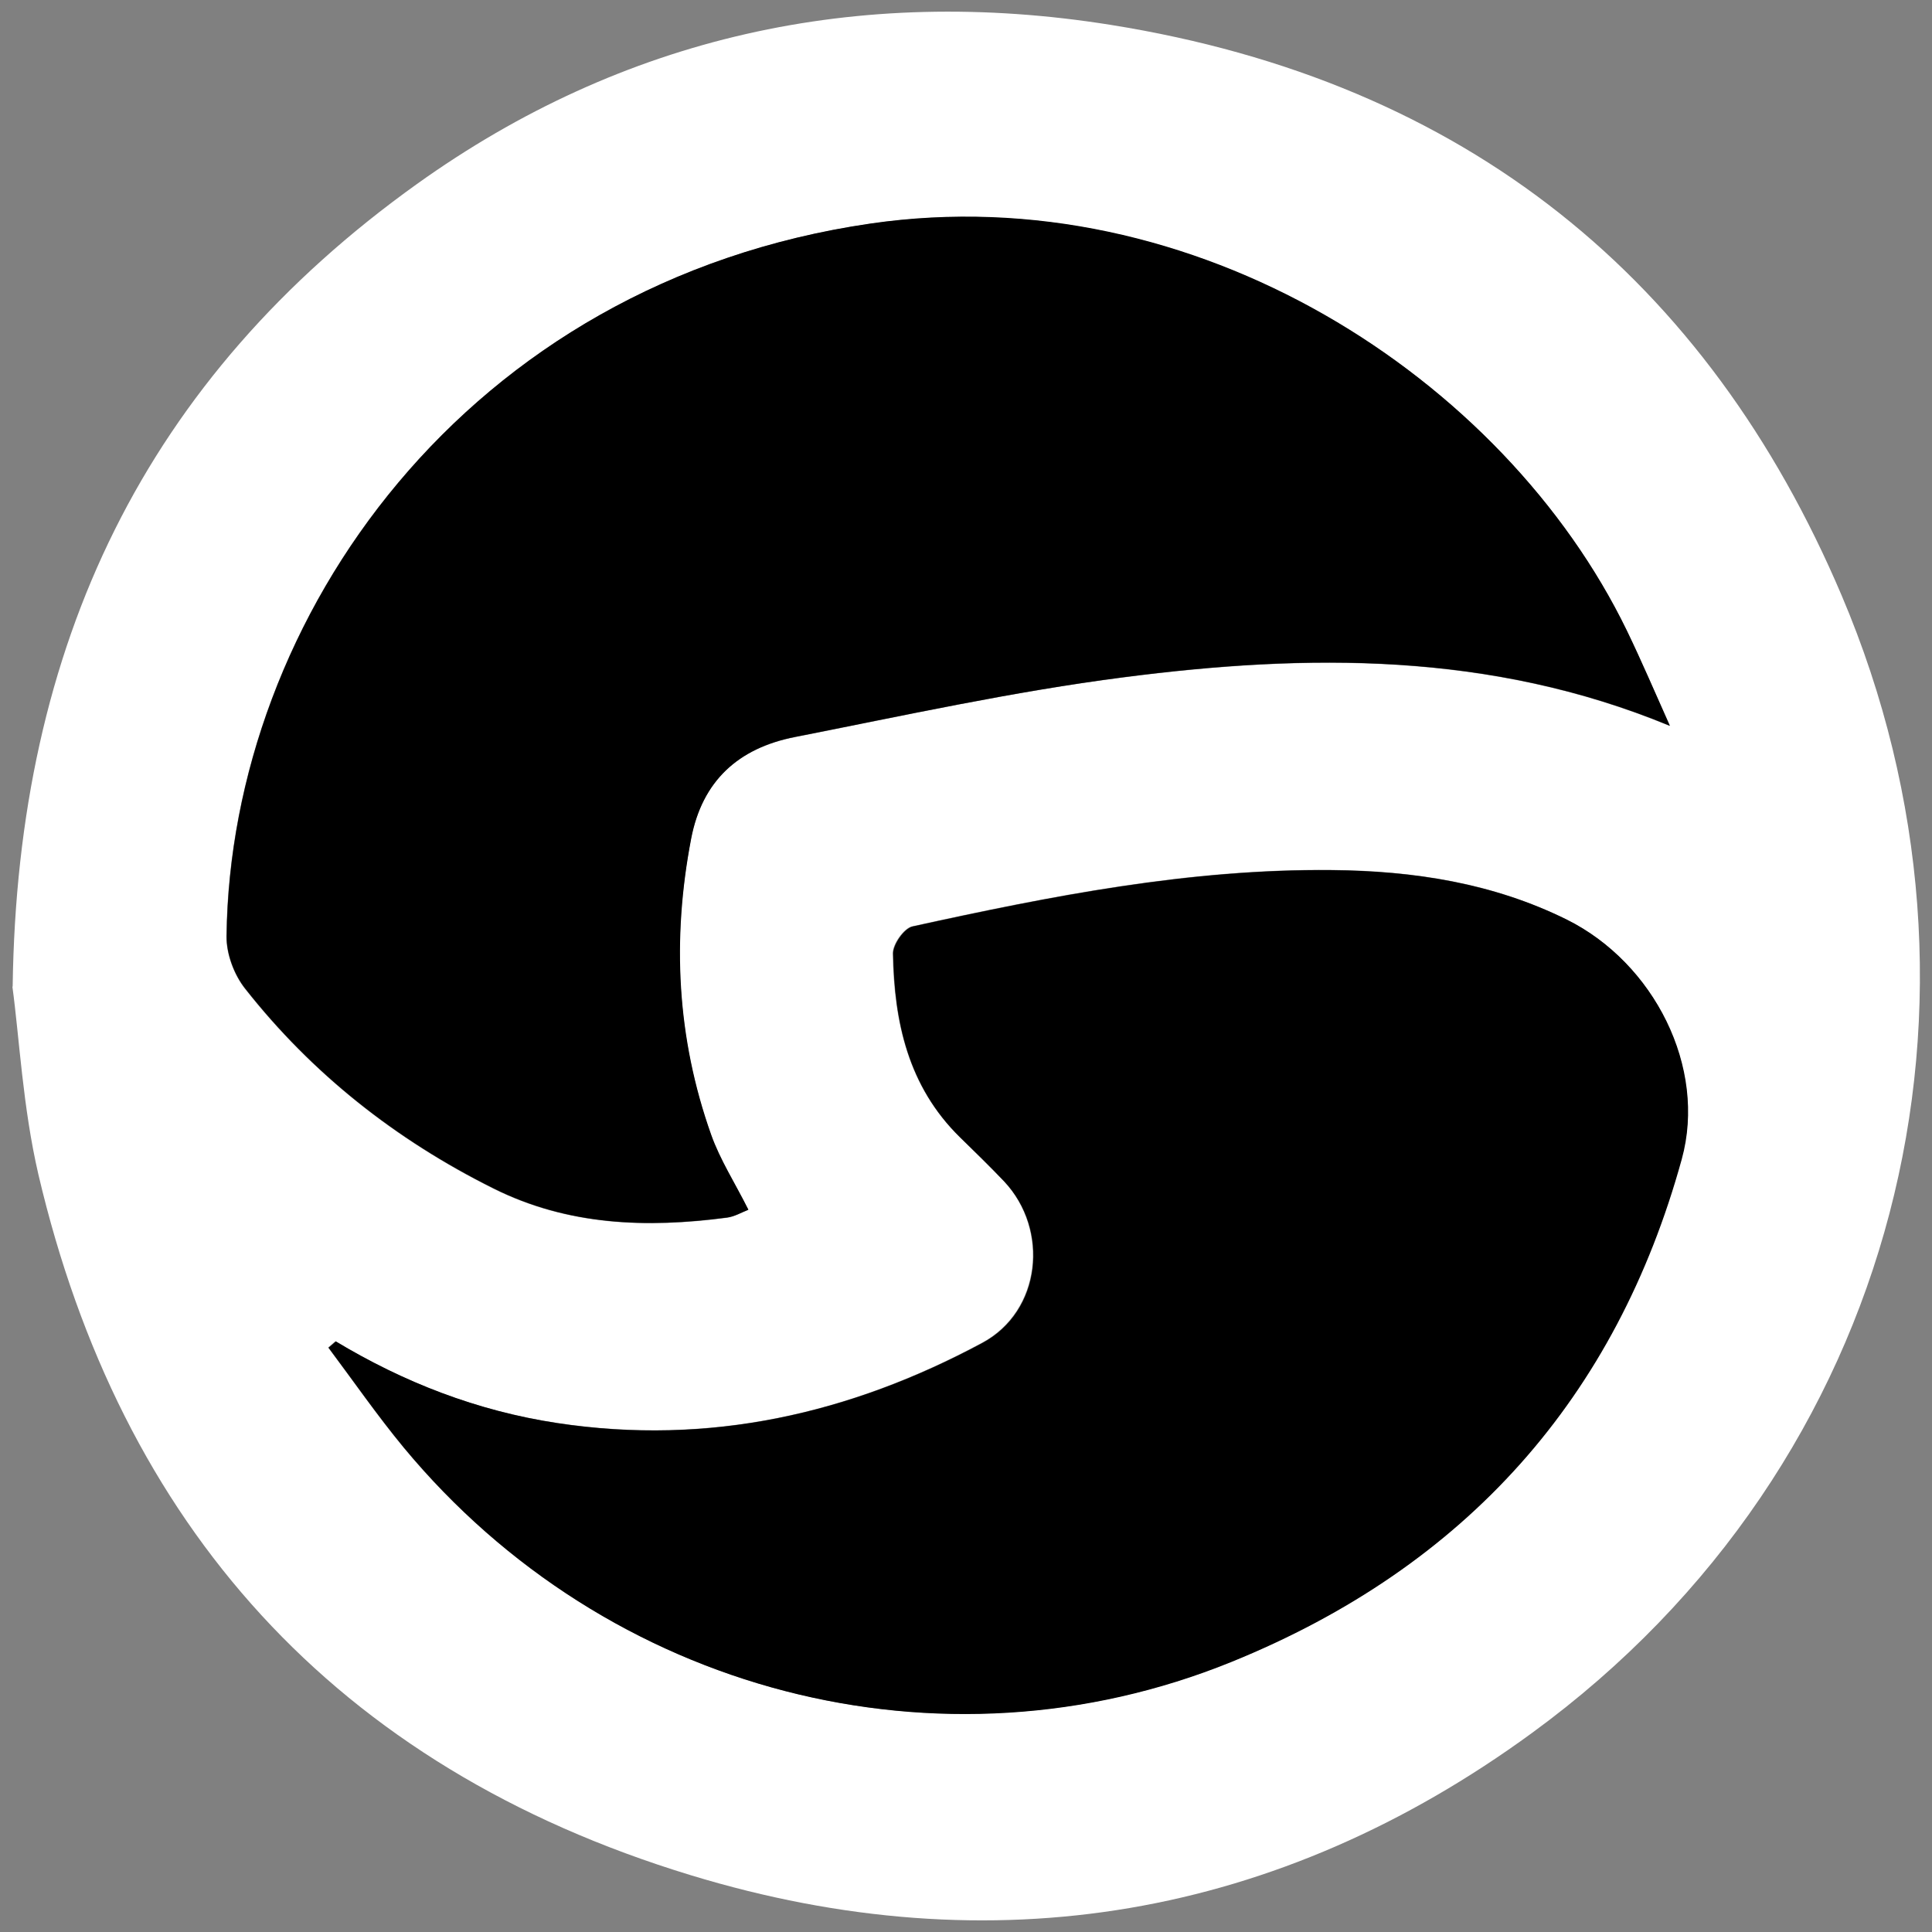
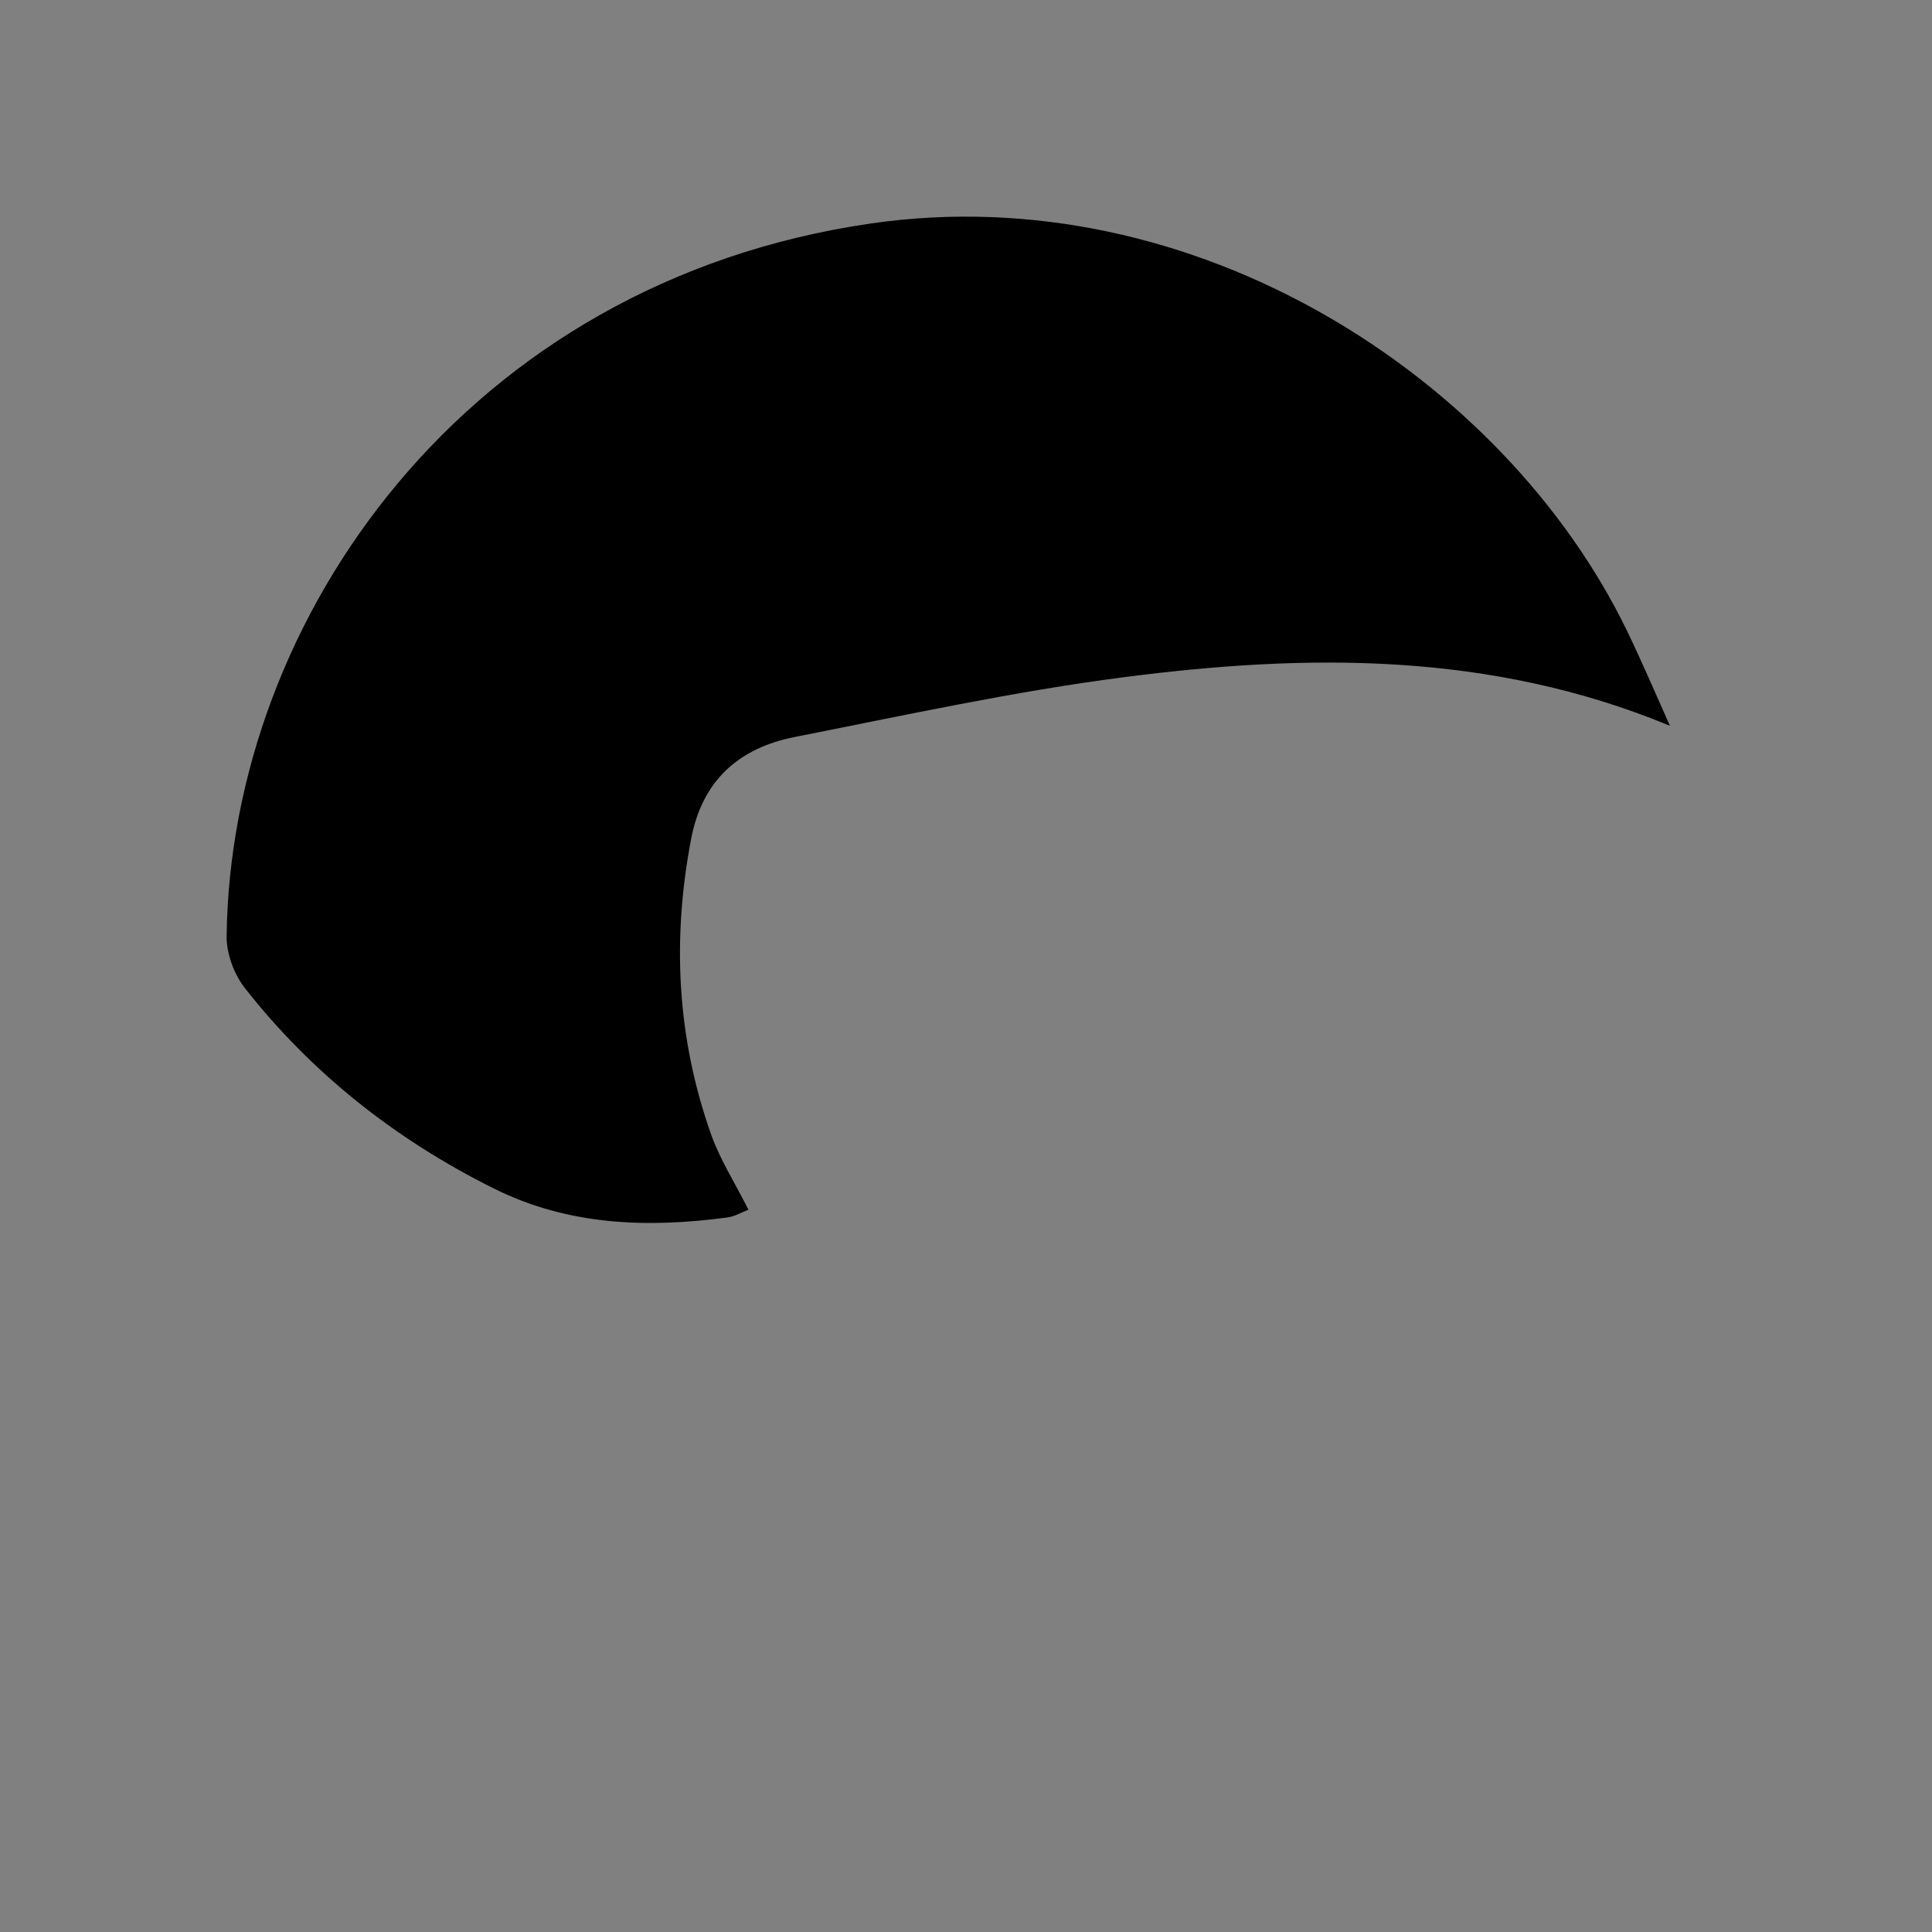
<svg xmlns="http://www.w3.org/2000/svg" width="36" height="36" viewBox="0 0 36 36" fill="none">
  <rect x="0" y="0" width="36" height="36" fill="#808080" stroke="none" />
  <g clip-path="url(#clip0_1512_19)">
-     <path d="M0.236 18.384C0.321 12 2.718 7.044 7.77 3.428C11.601 0.687 15.971 -0.292 20.7 0.464C27.32 1.523 31.815 5.207 34.317 11.097C37.495 18.573 35.435 27.263 28.548 32.29C23.826 35.739 18.502 36.658 12.869 34.941C6.215 32.914 2.244 28.398 0.716 21.887C0.424 20.63 0.36 19.329 0.231 18.384L0.236 18.384ZM31.112 13.526C30.846 12.933 30.592 12.335 30.309 11.75C28.029 7.051 22.266 3.295 16.218 4.169C8.681 5.261 4.293 11.514 4.218 17.443C4.214 17.773 4.357 18.163 4.567 18.428C5.812 20.006 7.362 21.235 9.192 22.148C10.58 22.84 12.046 22.889 13.543 22.692C13.685 22.673 13.822 22.592 13.942 22.545C13.69 22.043 13.413 21.617 13.247 21.147C12.608 19.344 12.515 17.506 12.875 15.632C13.081 14.557 13.749 13.944 14.811 13.736C16.849 13.335 18.877 12.886 20.934 12.623C24.354 12.181 27.763 12.144 31.108 13.526L31.112 13.526ZM6.251 24.991L6.114 25.109C6.579 25.73 7.023 26.371 7.517 26.97C11.308 31.543 17.522 33.161 22.937 30.964C27.331 29.18 30.109 26.017 31.328 21.597C31.801 19.885 30.811 17.94 29.189 17.133C27.814 16.449 26.341 16.225 24.816 16.21C22.156 16.184 19.573 16.695 16.998 17.26C16.84 17.295 16.632 17.594 16.634 17.765C16.659 19.033 16.912 20.239 17.885 21.192C18.16 21.464 18.439 21.731 18.706 22.012C19.554 22.915 19.396 24.432 18.297 25.021C15.835 26.344 13.21 26.943 10.377 26.514C8.883 26.29 7.519 25.756 6.242 24.987L6.251 24.991Z" fill="white" />
    <path d="M31.112 13.522C27.767 12.14 24.358 12.177 20.938 12.619C18.881 12.885 16.849 13.331 14.816 13.731C13.754 13.94 13.085 14.553 12.879 15.628C12.52 17.501 12.612 19.34 13.252 21.143C13.417 21.608 13.694 22.039 13.946 22.541C13.822 22.588 13.689 22.669 13.547 22.687C12.046 22.885 10.584 22.836 9.196 22.143C7.366 21.231 5.811 19.998 4.572 18.423C4.361 18.159 4.218 17.768 4.223 17.439C4.297 11.514 8.686 5.261 16.222 4.165C22.27 3.286 28.029 7.047 30.313 11.746C30.596 12.331 30.85 12.929 31.116 13.522L31.112 13.522Z" fill="black" />
-     <path d="M6.251 24.991C7.528 25.76 8.892 26.29 10.386 26.518C13.219 26.947 15.844 26.344 18.305 25.025C19.405 24.436 19.562 22.919 18.715 22.016C18.448 21.735 18.169 21.463 17.894 21.196C16.921 20.244 16.664 19.037 16.643 17.769C16.641 17.598 16.848 17.299 17.007 17.264C19.581 16.699 22.165 16.188 24.824 16.214C26.346 16.229 27.823 16.457 29.198 17.137C30.82 17.944 31.81 19.889 31.337 21.601C30.118 26.021 27.34 29.184 22.946 30.968C17.531 33.166 11.317 31.547 7.526 26.974C7.031 26.375 6.588 25.734 6.123 25.113L6.259 24.995L6.251 24.991Z" fill="black" />
  </g>
  <defs>
    <clipPath id="clip0_1512_19">
      <rect width="36" height="36" fill="white" />
    </clipPath>
  </defs>
</svg>